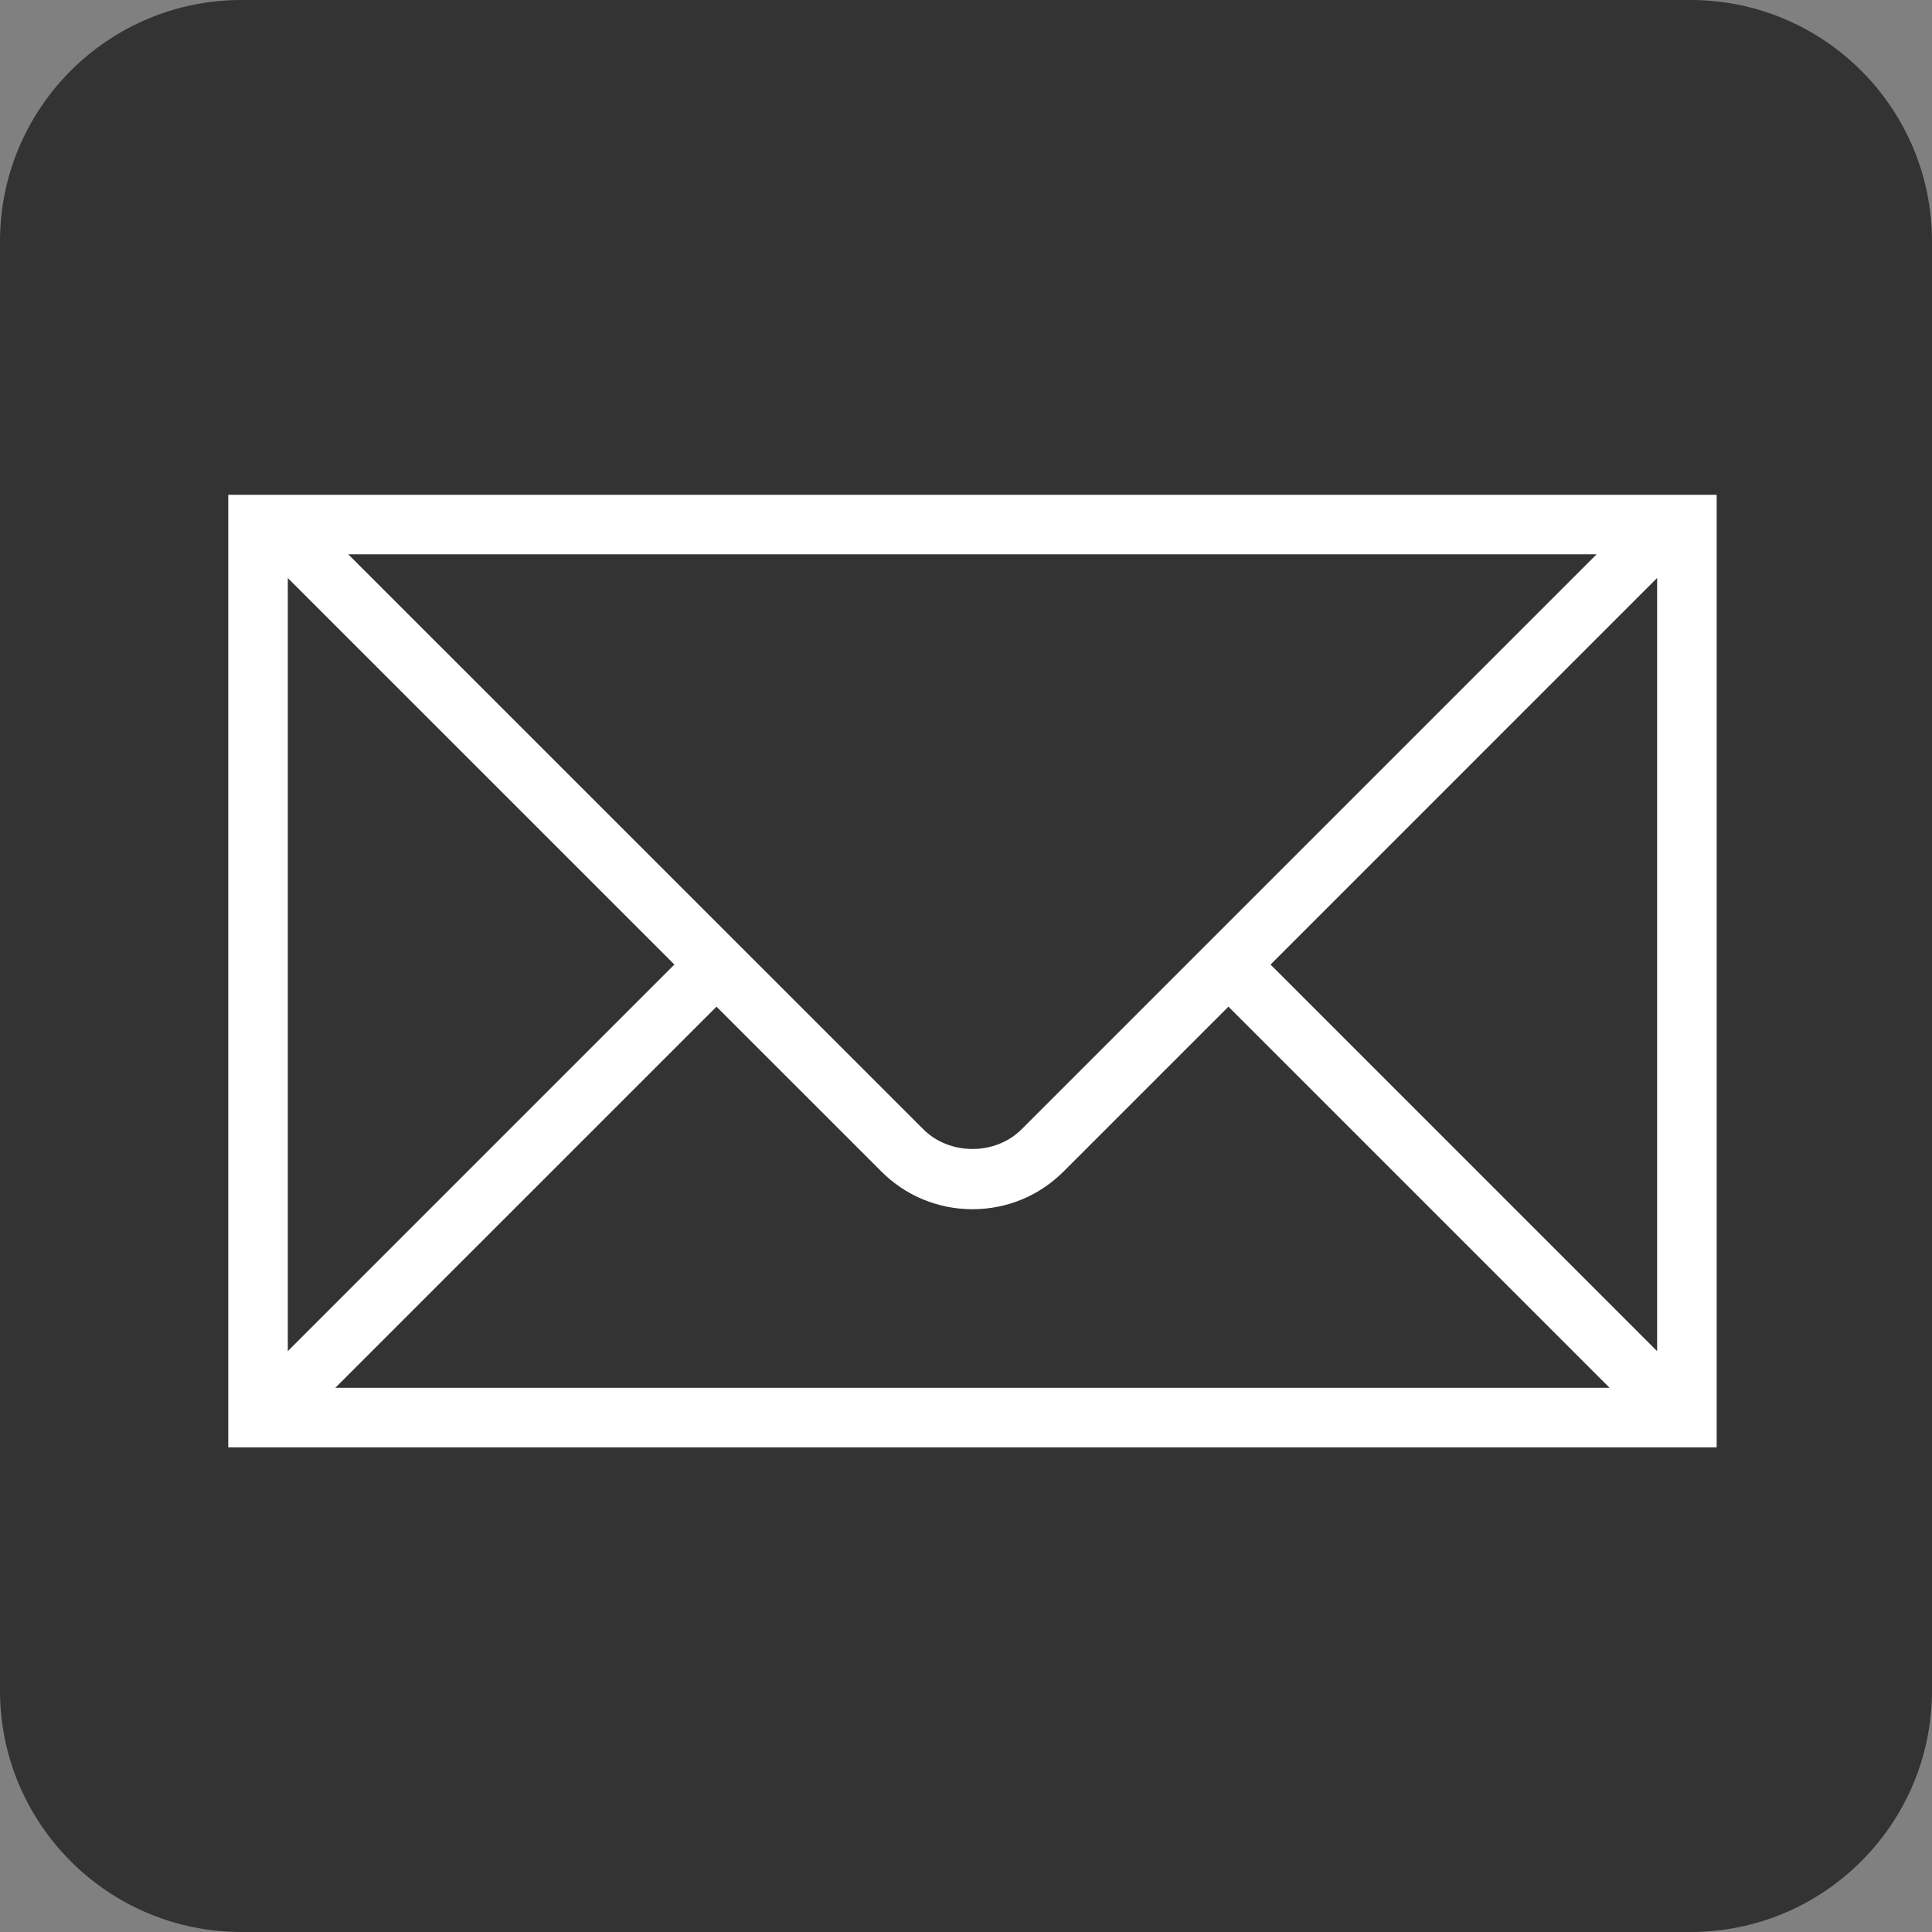
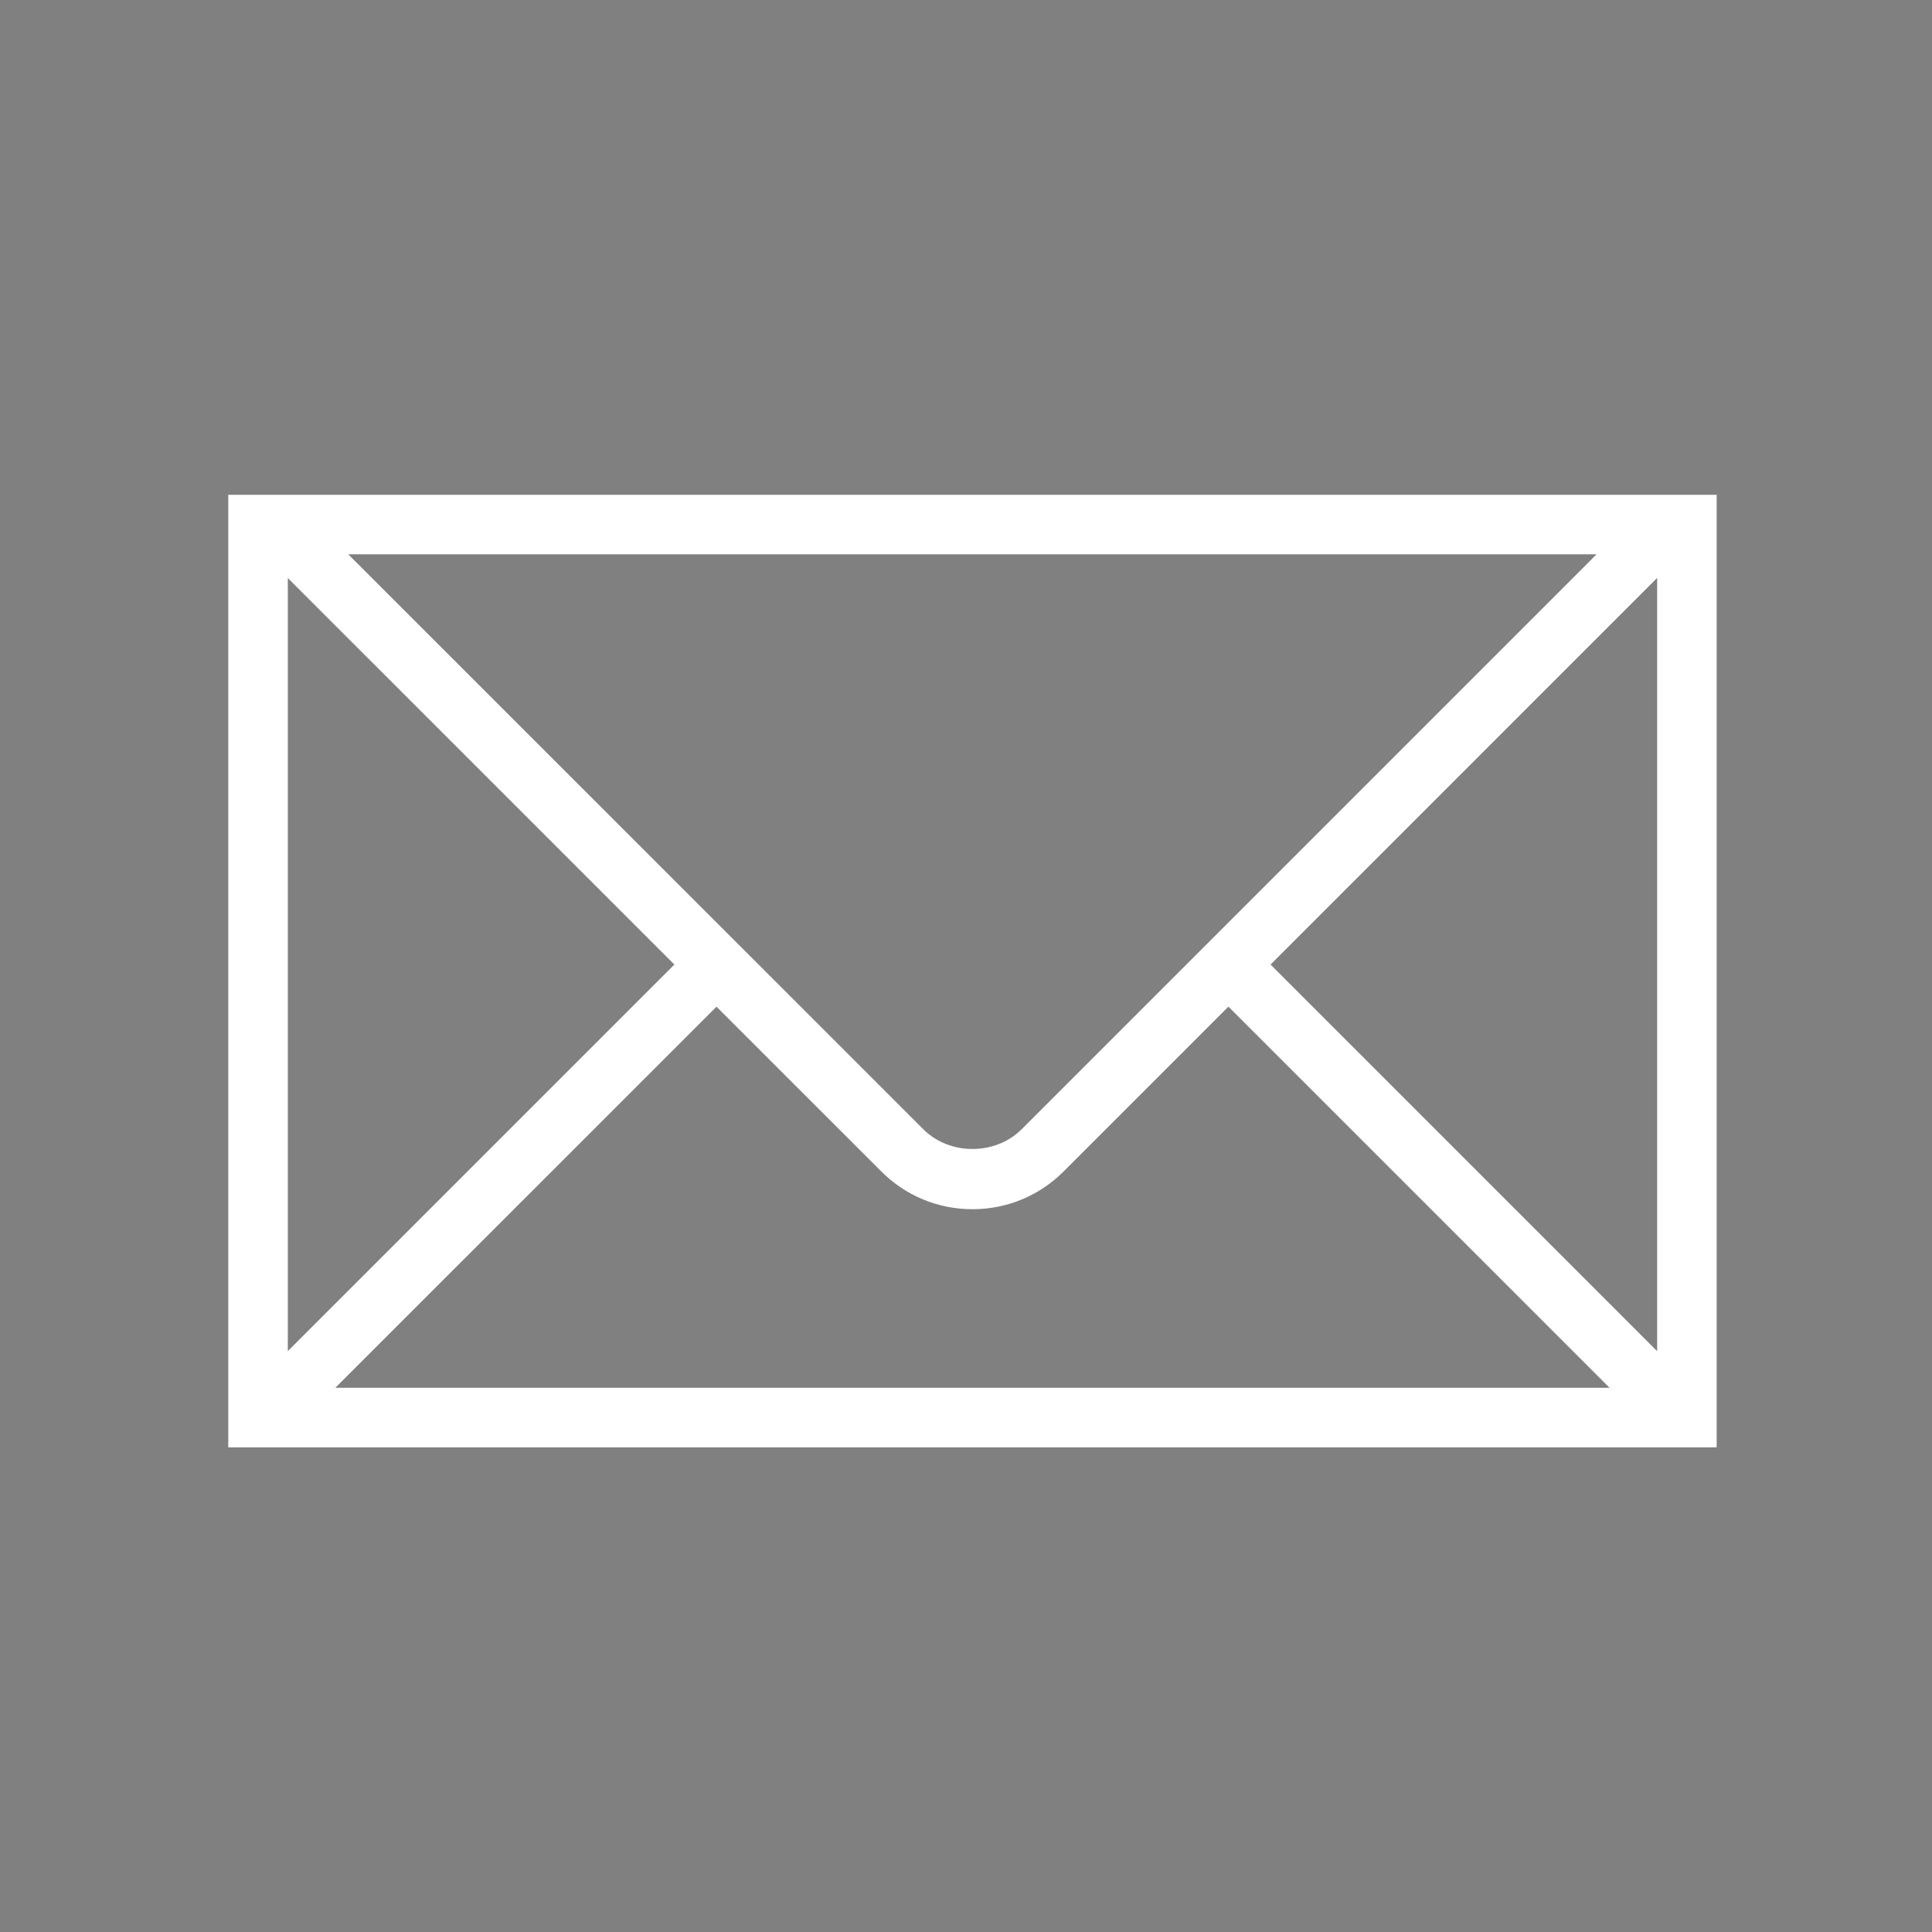
<svg xmlns="http://www.w3.org/2000/svg" version="1.1" id="Layer_1" x="0px" y="0px" width="512px" height="512px" viewBox="0 0 512 512" enable-background="new 0 0 512 512" xml:space="preserve">
  <rect x="0" y="0" width="512" height="512" fill="#808080" stroke="none" />
-   <path id="rect2987" fill="#333333" d="M64,0h384c35.346,0,64,28.654,64,64v384c0,35.346-28.654,64-64,64H64  c-35.346,0-64-28.654-64-64V64C0,28.654,28.654,0,64,0z" />
  <path fill="#FFFFFF" d="M438.888,131.12H76.517h-3.143h-7.627h-5.254v252.447h394.441V131.12H441.29H438.888z M423.111,146.899  L270.726,299.282c-6.948,6.948-19.076,6.948-26.024,0L92.295,146.899H423.111z M76.271,153.184l102.447,102.432L76.271,358.062  V153.184z M88.859,367.786L189.88,266.78l43.666,43.658c6.448,6.457,15.038,10.016,24.168,10.016  c9.129,0,17.719-3.559,24.168-10.016l43.666-43.666l101.014,101.014L88.859,367.786L88.859,367.786z M439.158,358.072  L336.71,255.616l102.447-102.454L439.158,358.072L439.158,358.072z" />
</svg>